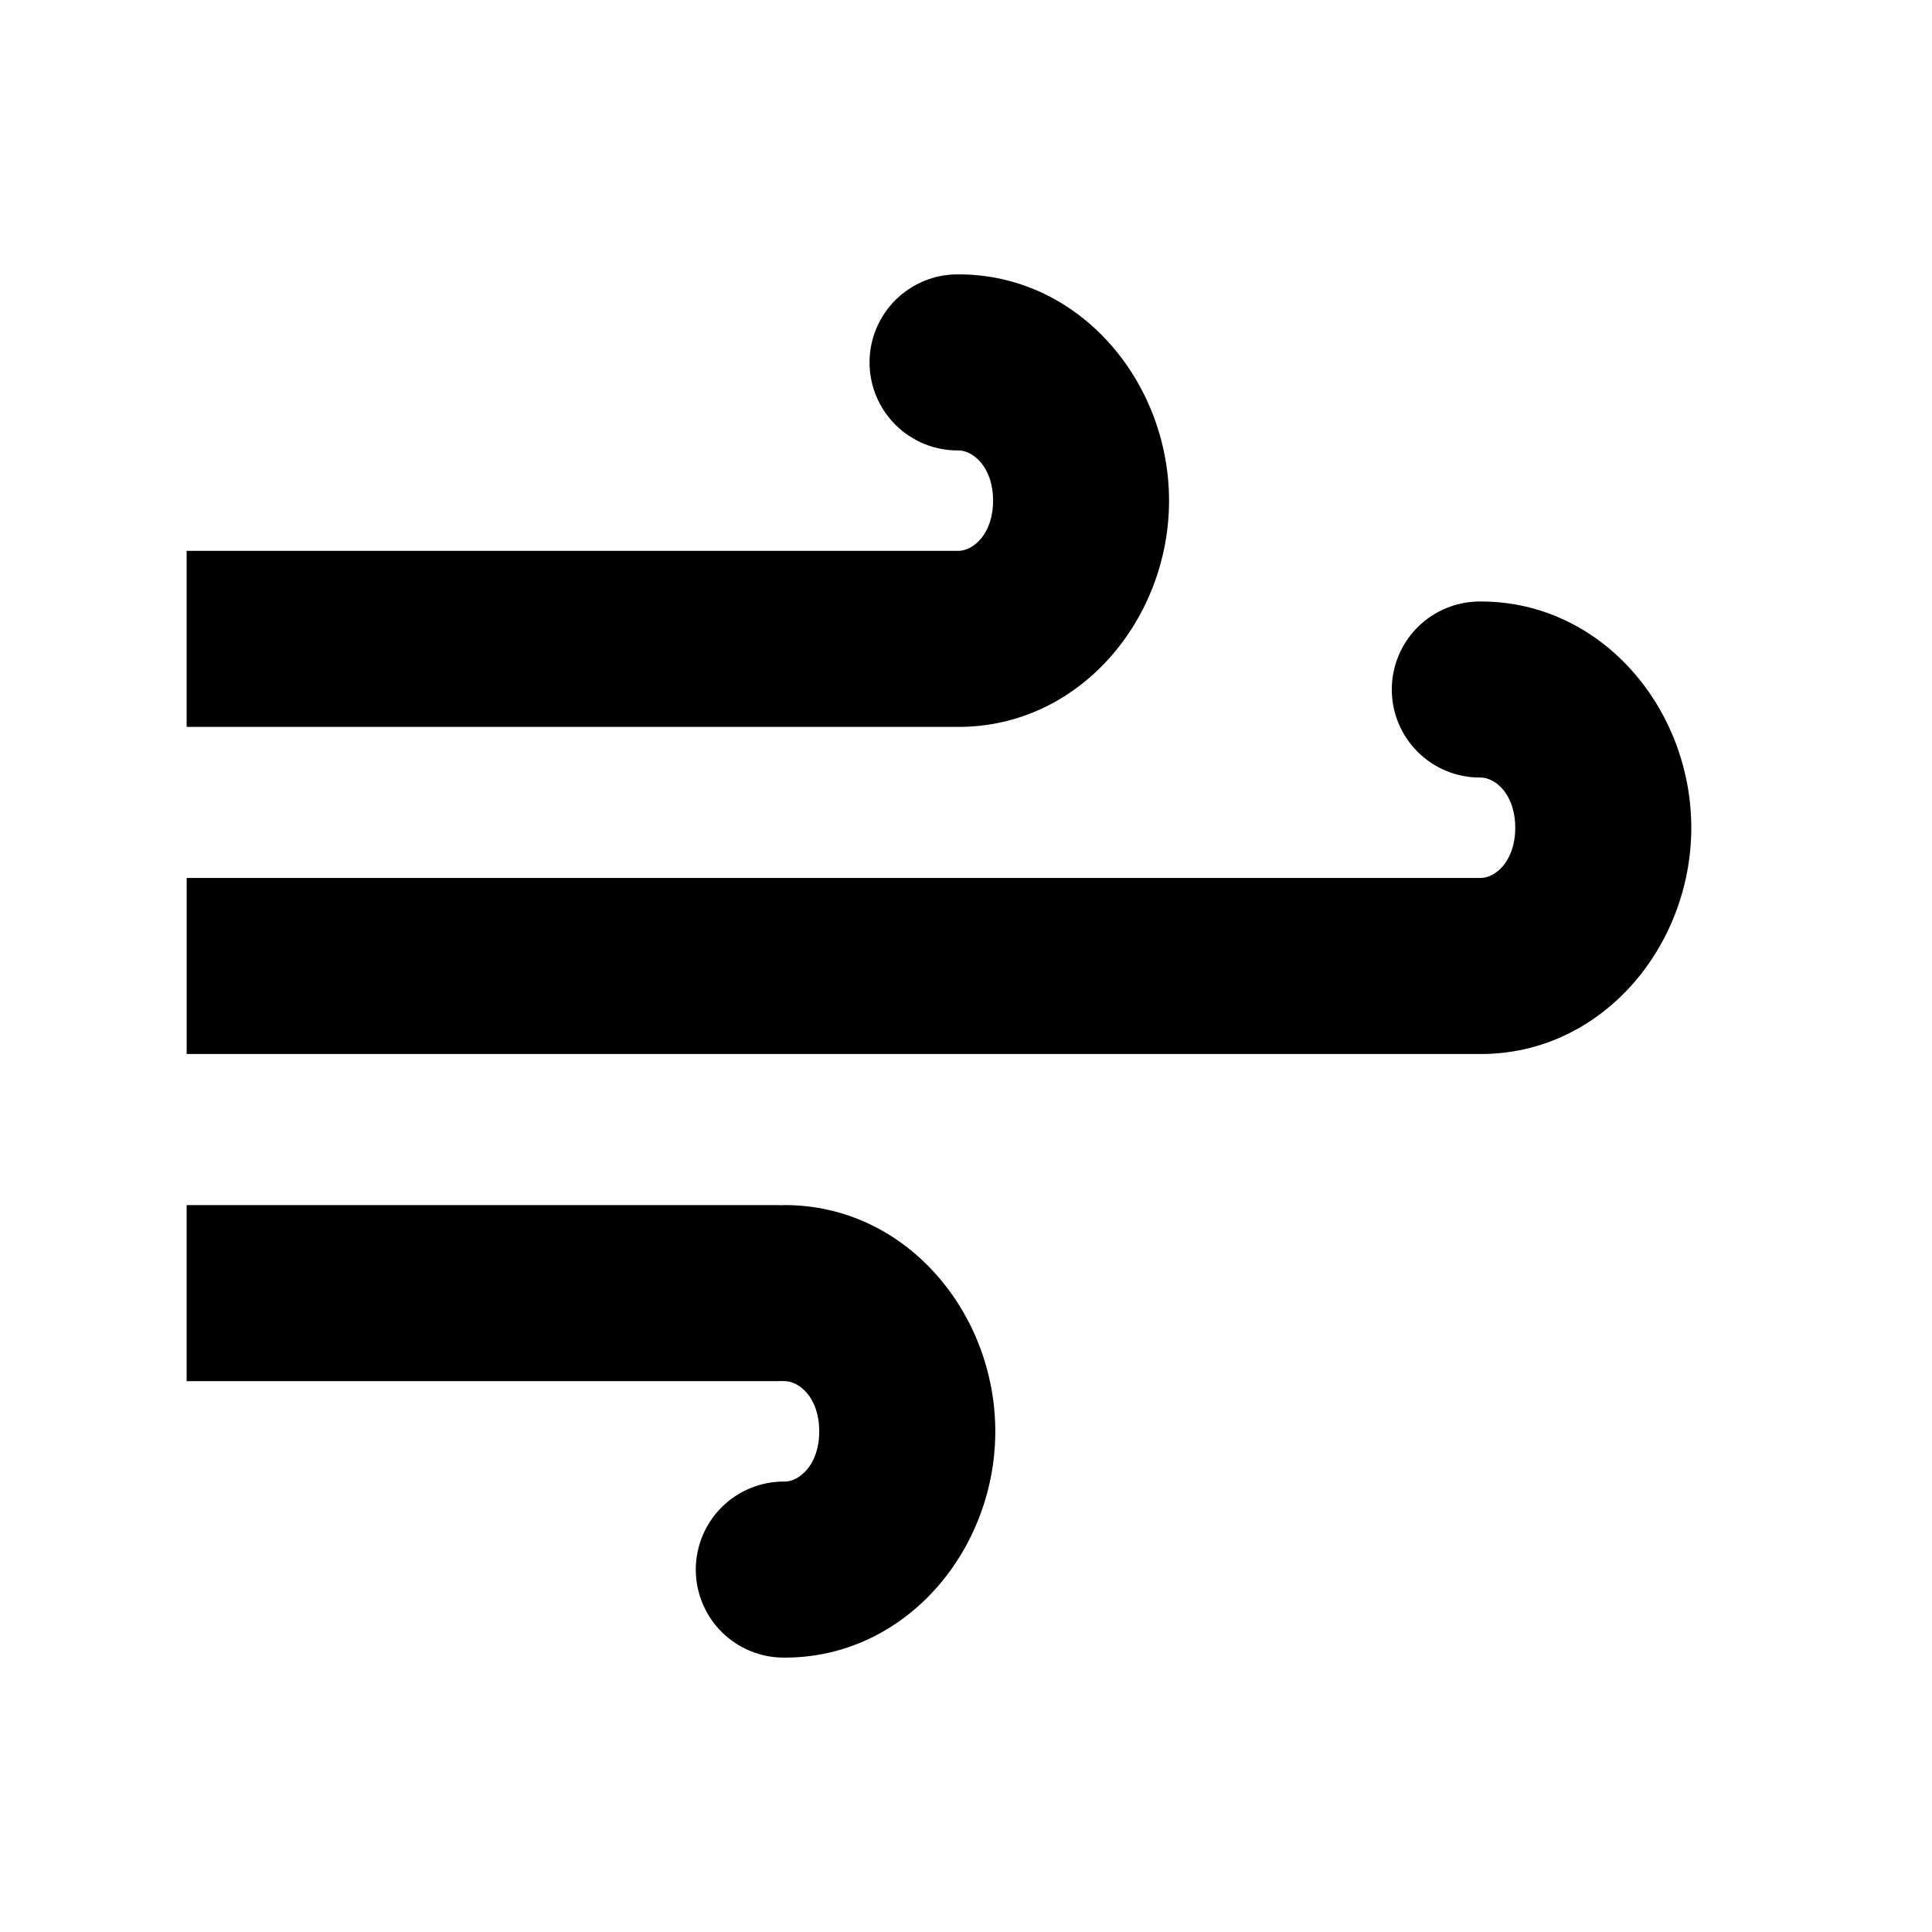
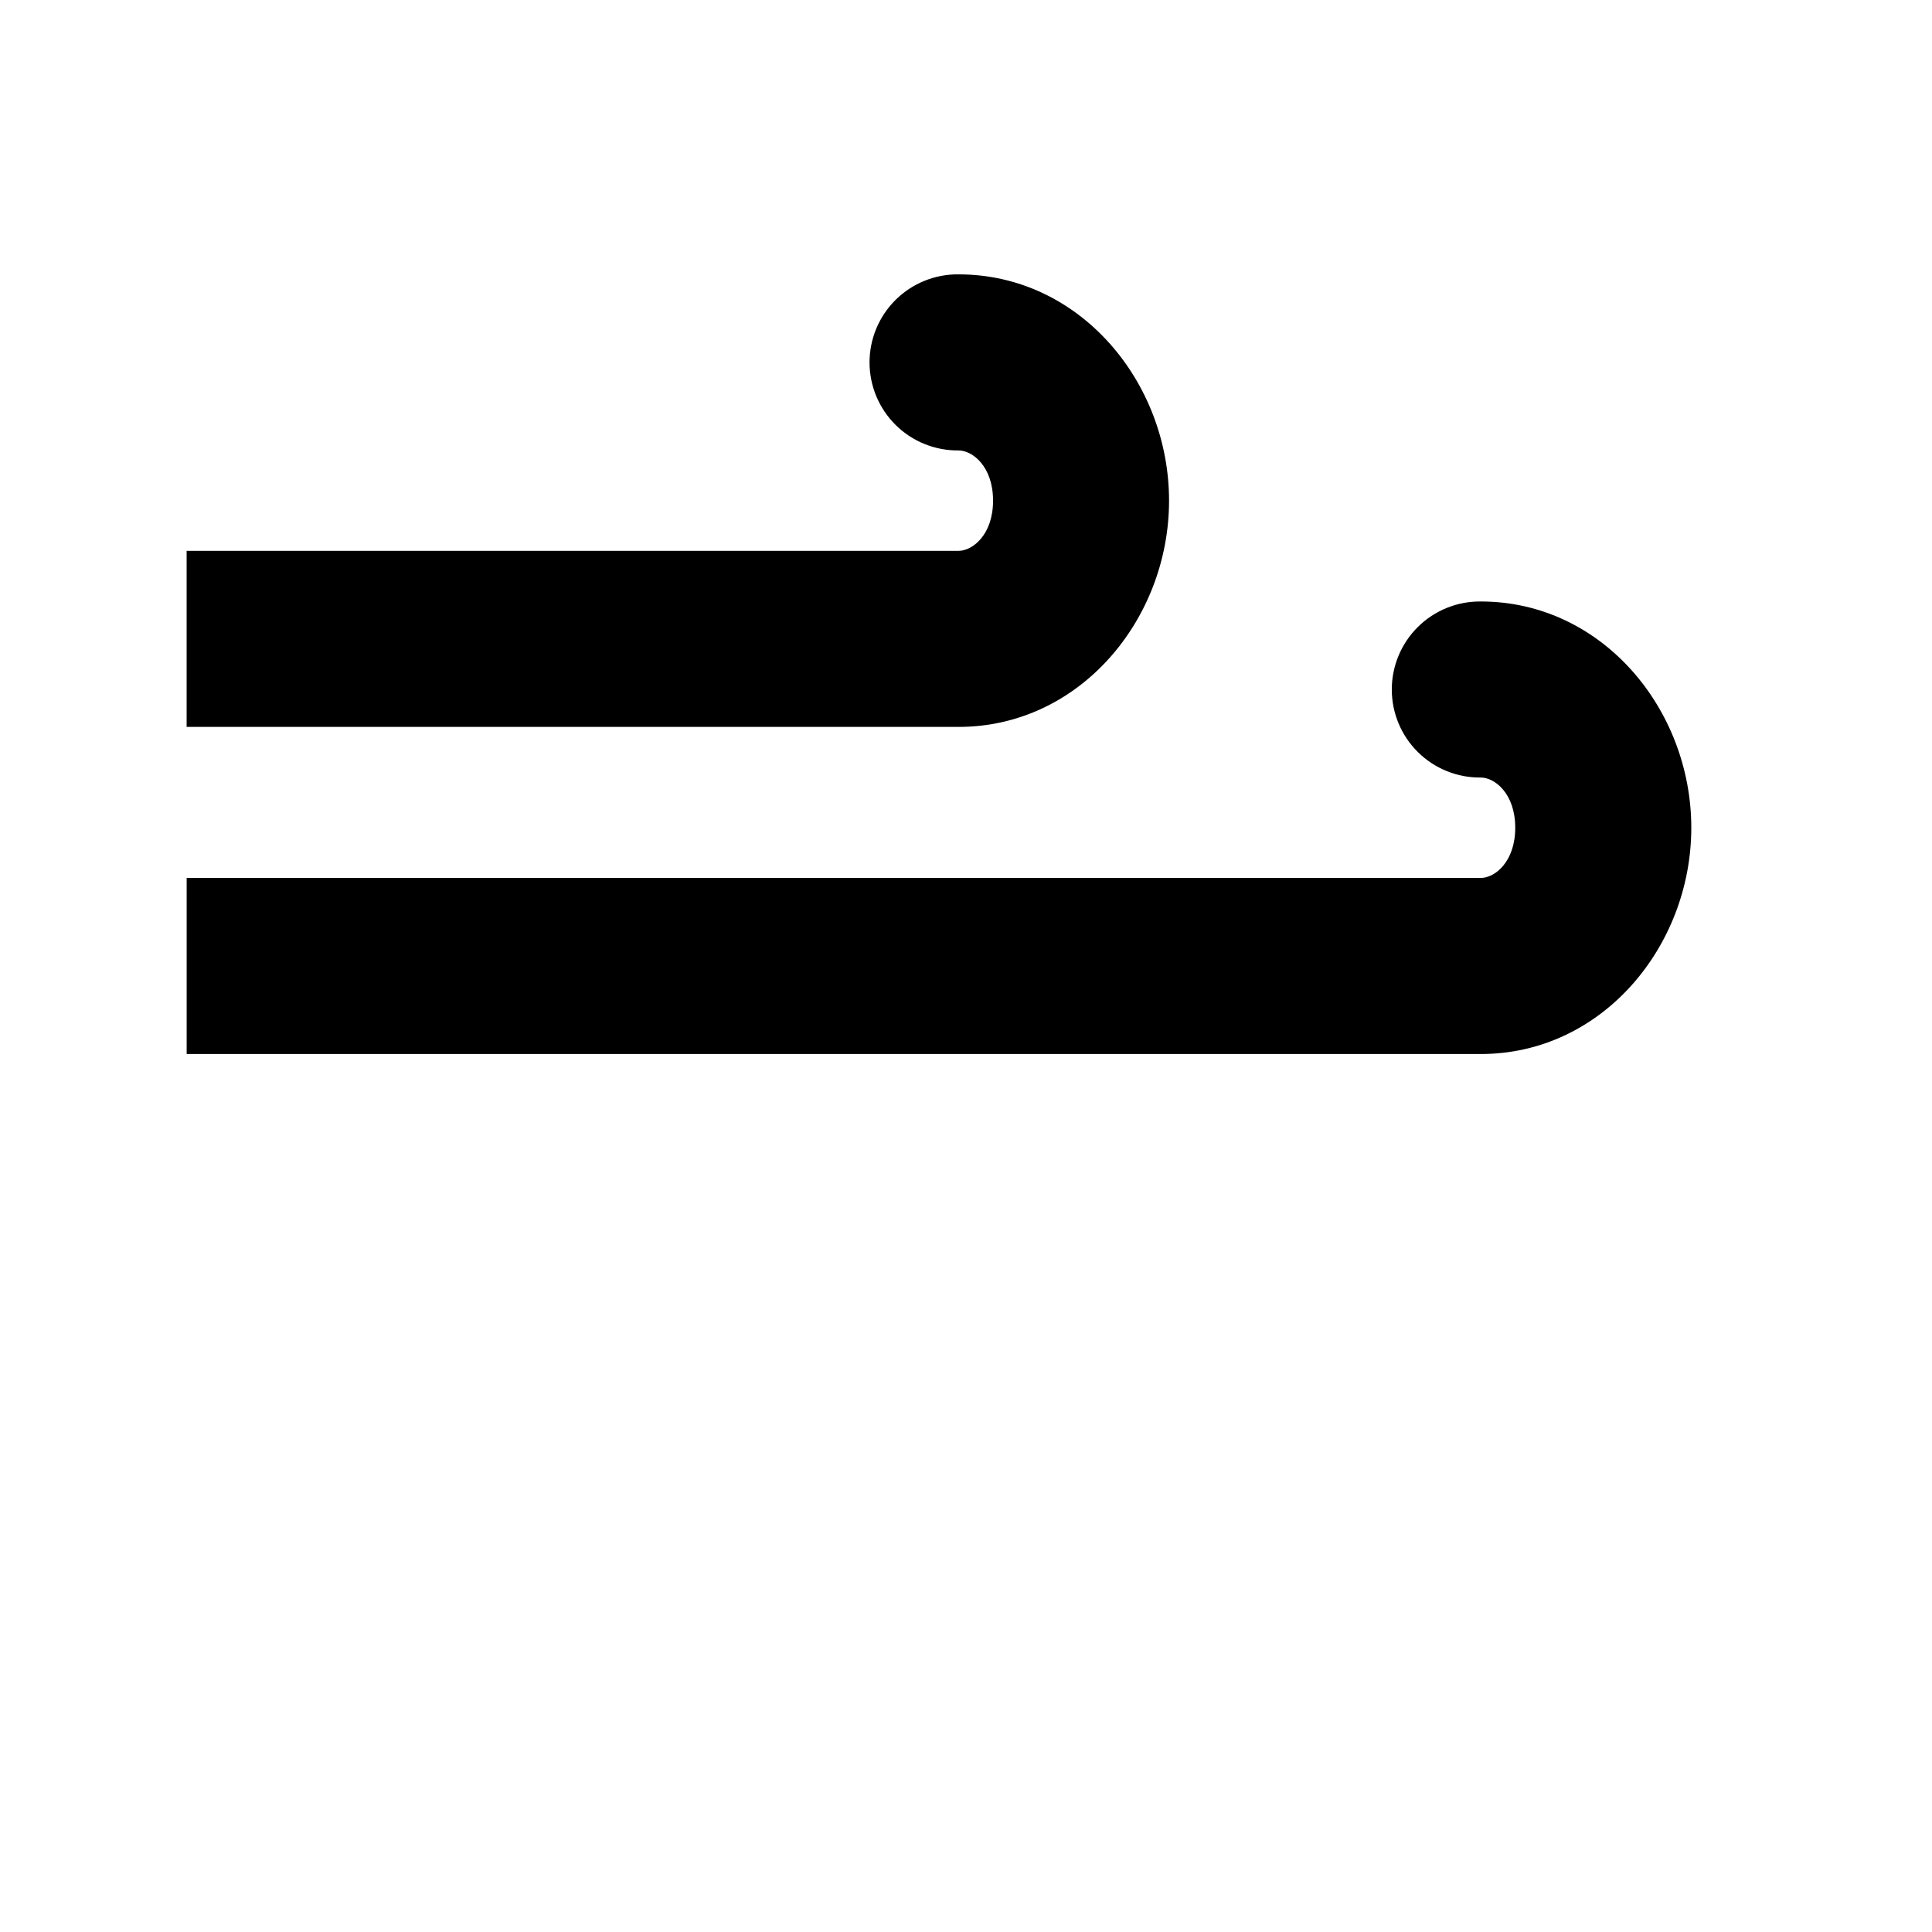
<svg xmlns="http://www.w3.org/2000/svg" fill="#000000" width="800px" height="800px" version="1.1" viewBox="144 144 512 512">
  <g>
    <path d="m398.03 216.71c-6.234-0.07-12.234 2.359-16.668 6.738-4.43 4.383-6.926 10.359-6.926 16.59 0 6.234 2.496 12.207 6.926 16.59 4.434 4.383 10.434 6.809 16.668 6.742 3.695 0 9.141 4.242 9.141 13.305 0 9.059-5.445 13.305-9.141 13.305h-204.57v46.656h204.57c32.152 0 55.781-28.562 55.781-59.961 0-31.402-23.629-59.965-55.781-59.965z" />
-     <path d="m193.46 463.36v46.66h157.25v-0.043c0.426 0.027 0.848 0.039 1.273 0.043 3.695 0 9.121 4.242 9.121 13.305 0 9.059-5.426 13.305-9.121 13.305-6.234-0.07-12.234 2.356-16.668 6.738-4.43 4.383-6.926 10.355-6.926 16.59 0 6.231 2.496 12.207 6.926 16.59 4.434 4.383 10.434 6.809 16.668 6.738 32.152 0 55.781-28.562 55.781-59.961 0-31.402-23.629-59.965-55.781-59.965-0.426 0.004-0.848 0.016-1.273 0.043v-0.043z" />
    <path d="m536.43 303.4c-6.231-0.07-12.234 2.356-16.664 6.738-4.434 4.383-6.926 10.359-6.926 16.59 0 6.234 2.492 12.207 6.926 16.59 4.43 4.383 10.434 6.809 16.664 6.738 3.695 0 9.125 4.246 9.125 13.305 0 9.062-5.43 13.305-9.125 13.305h-342.96v46.66h342.96c32.156 0 55.781-28.562 55.781-59.965 0-31.398-23.625-59.961-55.781-59.961z" />
  </g>
</svg>